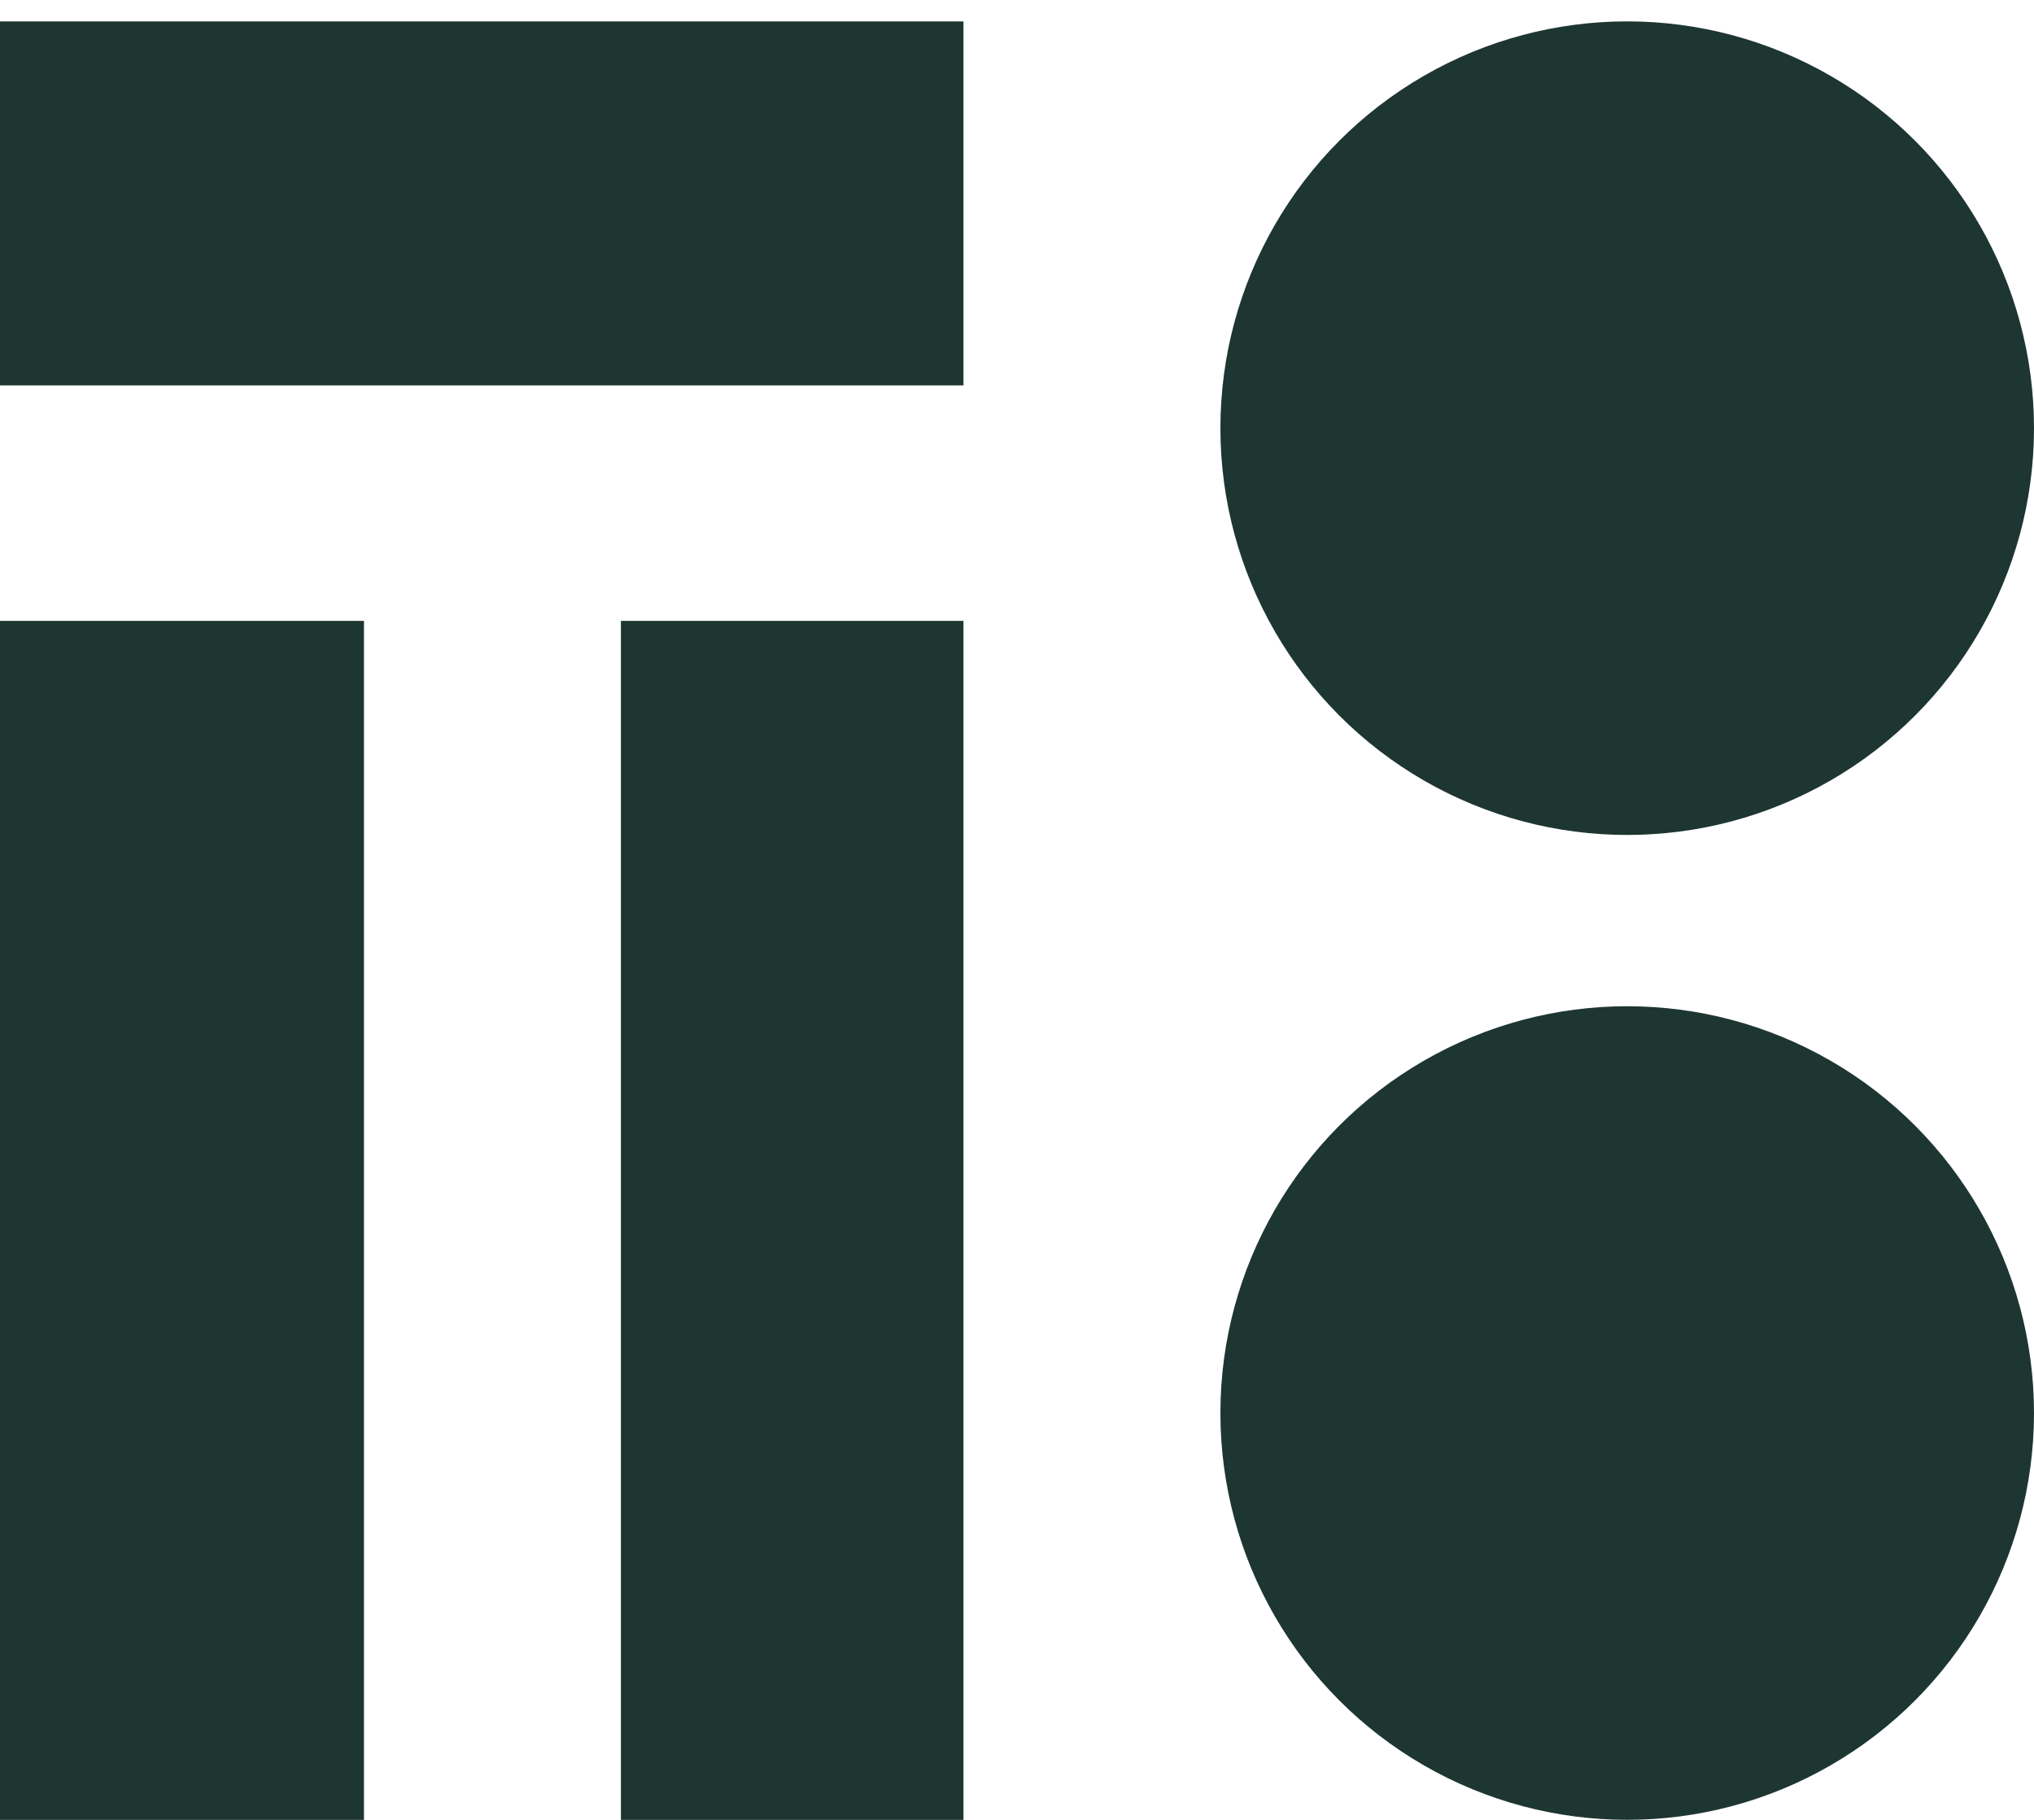
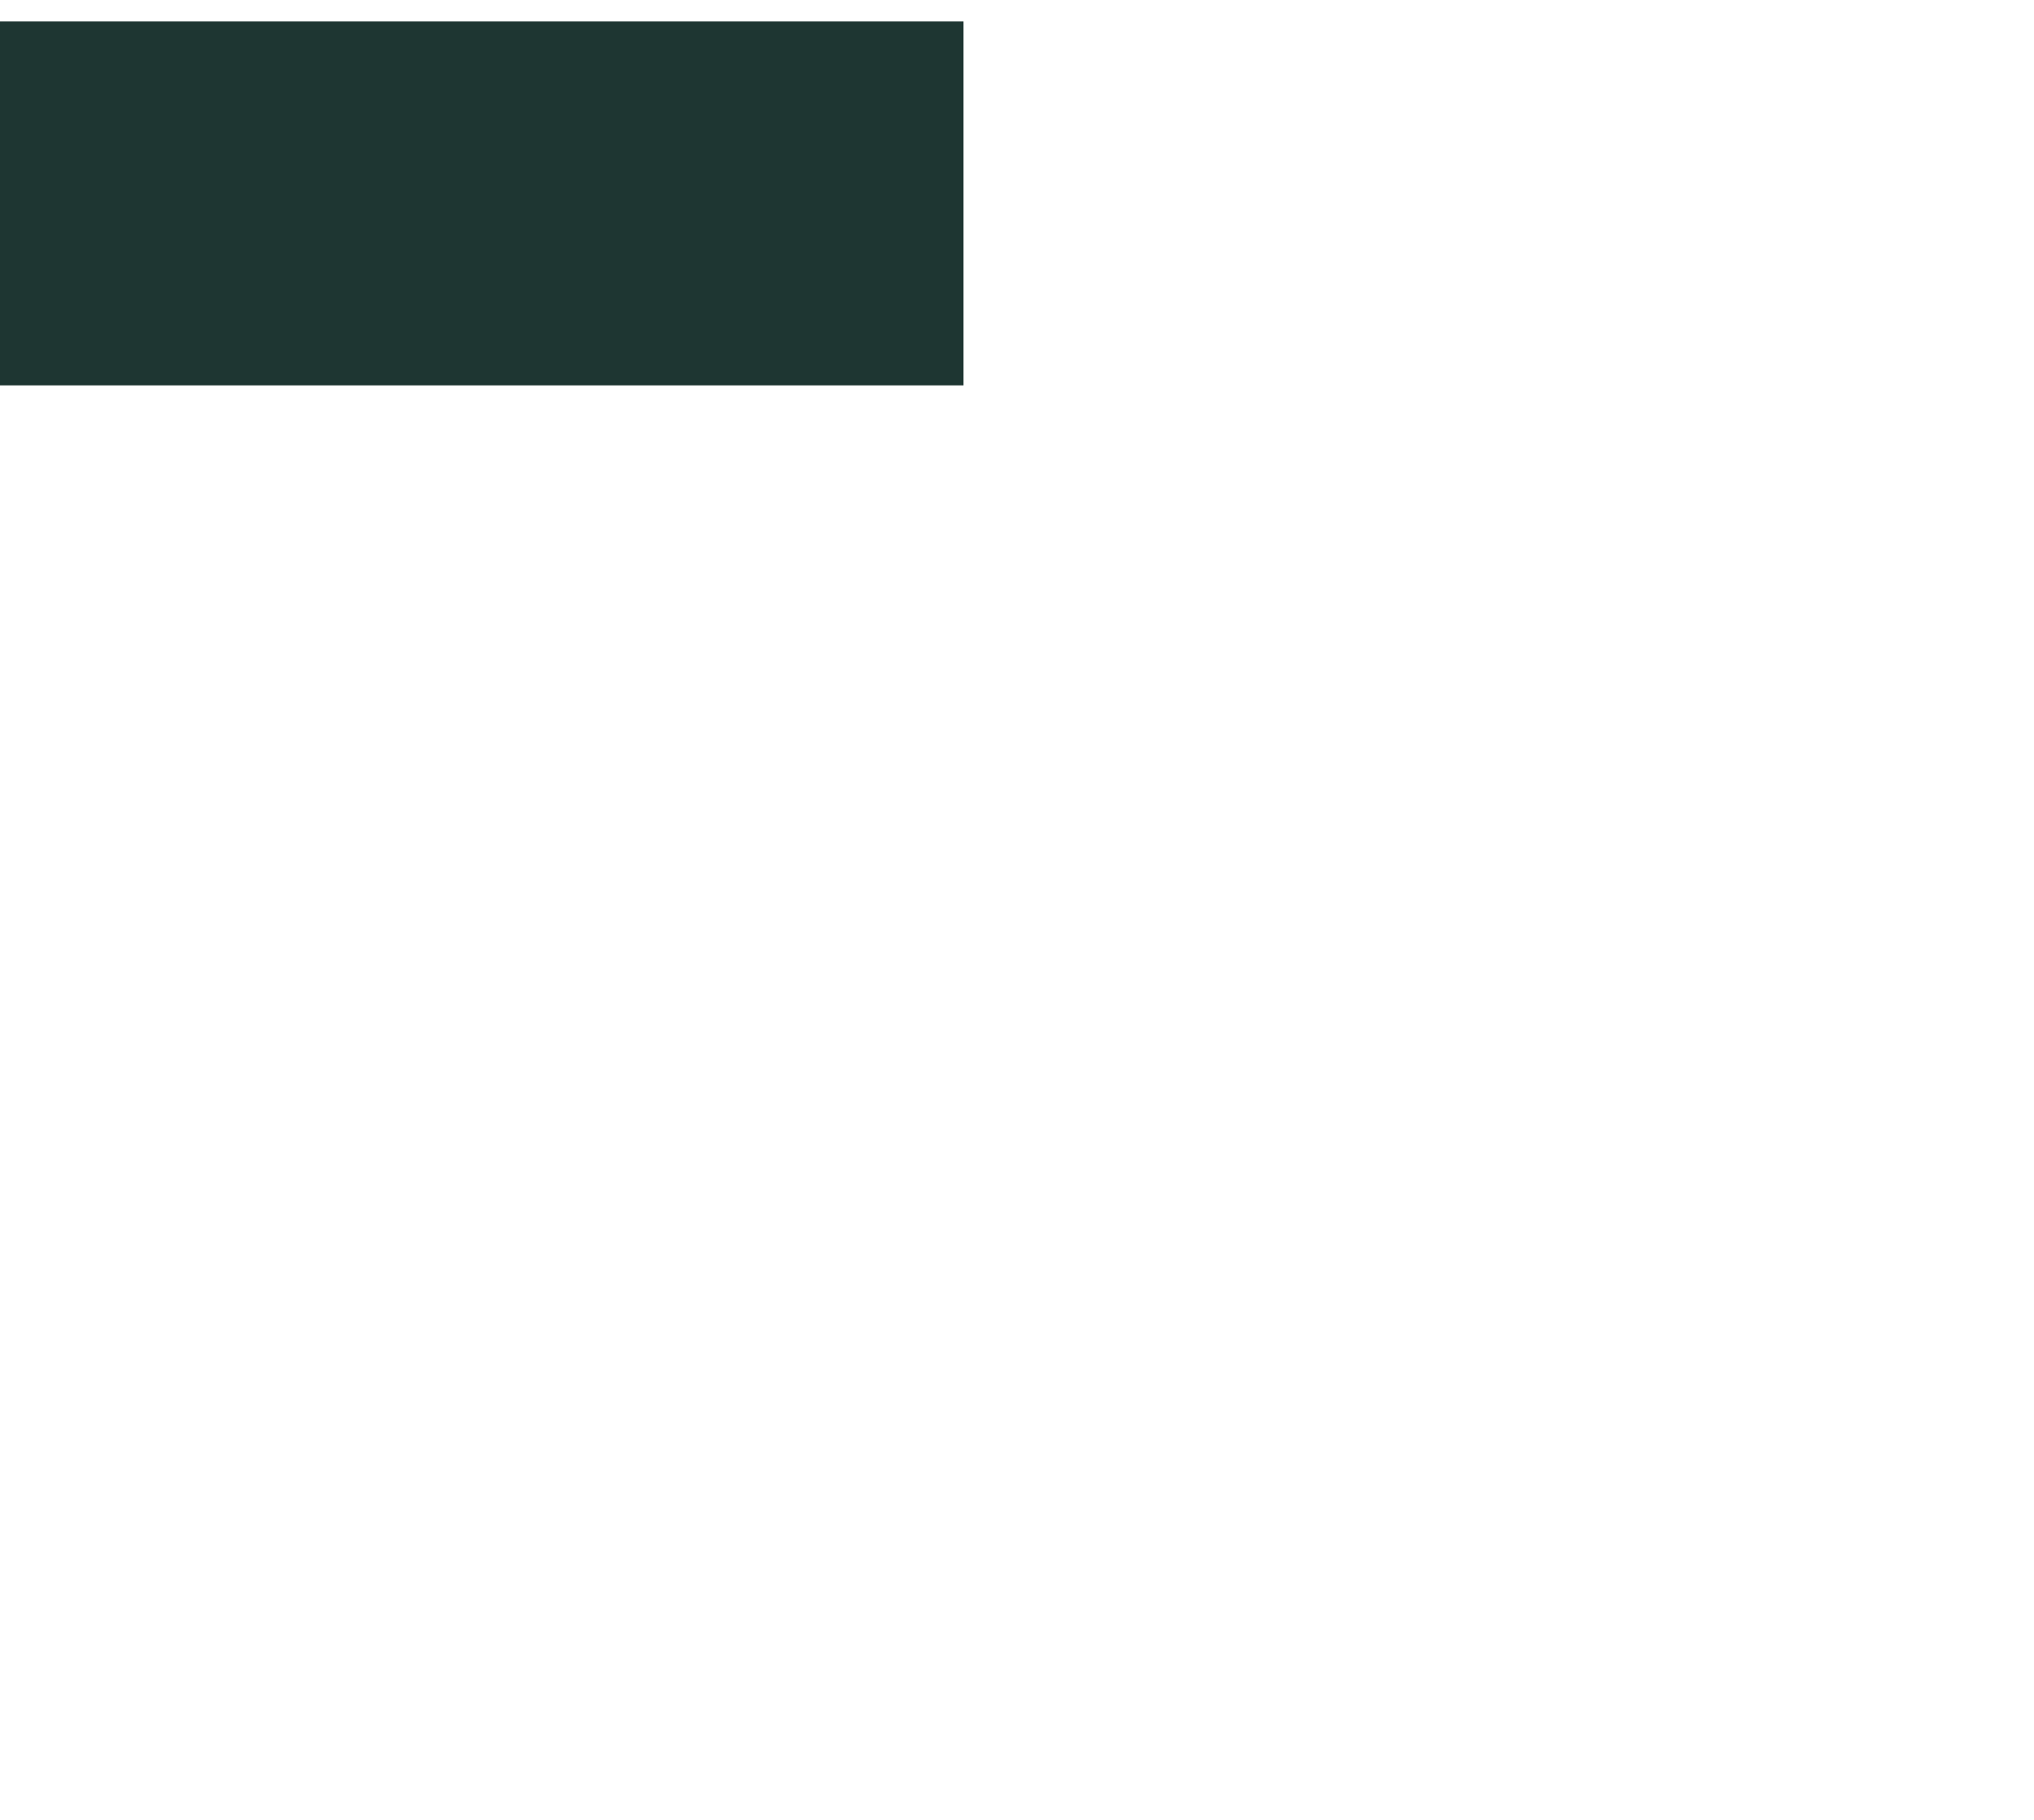
<svg xmlns="http://www.w3.org/2000/svg" width="95" height="85" viewBox="0 0 95 85" fill="none">
-   <circle r="19" transform="matrix(-1 0 0 1 76 19.998)" fill="#1E3632" />
-   <circle r="19" transform="matrix(-1 0 0 1 76 65.998)" fill="#1E3632" />
  <path d="M45 1H0V18H45V1Z" fill="#1E3632" />
-   <path d="M17 85V29H0V85H17Z" fill="#1E3632" />
-   <path d="M45 85V29H29V85H45Z" fill="#1E3632" />
</svg>